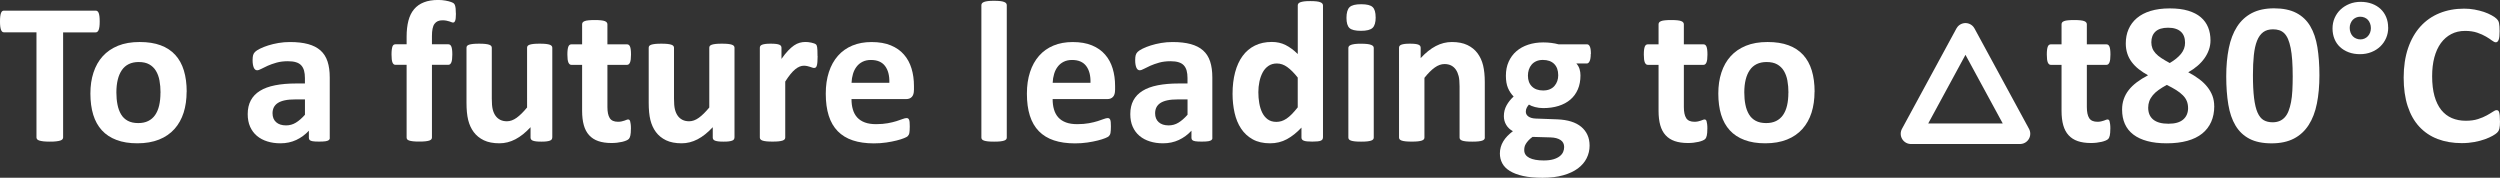
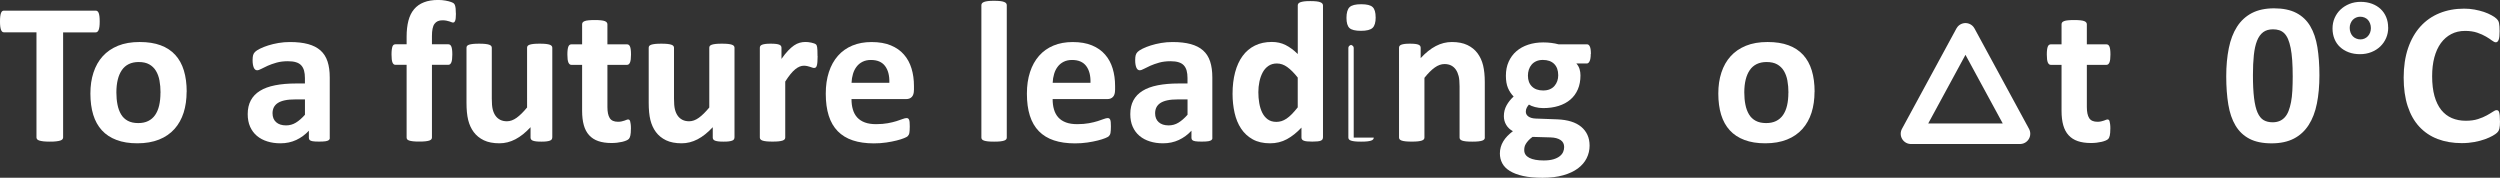
<svg xmlns="http://www.w3.org/2000/svg" id="_レイヤー_2" data-name="レイヤー 2" viewBox="0 0 690.84 49.12">
  <rect x="0" y="0" width="690.84" height="49.12" fill="#333333" stroke="none" />
  <defs>
    <style>
      .cls-1 {
        fill: #fff;
      }

      .cls-2 {
        fill: none;
        stroke: #fff;
        stroke-linejoin: round;
        stroke-width: 5.67px;
      }
    </style>
  </defs>
  <g id="txt">
    <g>
      <path class="cls-1" d="m27.55,5.96c0,.54-.02,1-.07,1.38-.05.38-.12.69-.21.92-.09.23-.21.4-.35.52-.14.11-.29.17-.46.17h-9.02v29.03c0,.19-.06.35-.18.5-.12.15-.32.27-.6.36-.28.09-.65.17-1.13.22-.47.06-1.06.08-1.77.08s-1.29-.03-1.77-.08c-.47-.06-.85-.13-1.13-.22-.28-.09-.48-.21-.6-.36-.12-.15-.18-.32-.18-.5V8.93H1.08c-.19,0-.34-.06-.47-.17s-.24-.28-.33-.52c-.09-.23-.16-.54-.21-.92s-.07-.84-.07-1.38.02-1.03.07-1.42.12-.7.21-.93.2-.4.33-.5.29-.15.47-.15h25.38c.17,0,.32.05.46.15.14.1.25.27.35.5.09.23.16.54.21.93.05.39.07.86.07,1.42Z" />
      <path class="cls-1" d="m51.57,25.35c0,2.12-.28,4.05-.83,5.79-.56,1.74-1.4,3.25-2.53,4.51-1.13,1.26-2.55,2.24-4.26,2.92s-3.7,1.03-5.98,1.03-4.13-.31-5.76-.92-2.99-1.5-4.06-2.67-1.87-2.61-2.39-4.31c-.52-1.71-.78-3.66-.78-5.84s.28-4.05.85-5.8c.57-1.75,1.42-3.26,2.55-4.51,1.13-1.25,2.55-2.22,4.24-2.91,1.7-.69,3.69-1.03,5.97-1.03s4.16.3,5.79.9,2.98,1.49,4.05,2.66c1.07,1.17,1.86,2.61,2.38,4.31.52,1.71.78,3.66.78,5.87Zm-7.21.28c0-1.22-.1-2.35-.29-3.38-.19-1.03-.52-1.92-.99-2.69-.46-.76-1.08-1.35-1.85-1.78-.77-.43-1.74-.64-2.91-.64-1.04,0-1.95.19-2.73.57-.78.38-1.42.94-1.92,1.67-.5.73-.88,1.61-1.13,2.64-.25,1.03-.38,2.2-.38,3.52,0,1.22.1,2.35.31,3.38.2,1.03.53,1.92.99,2.69.45.76,1.07,1.35,1.85,1.77.78.42,1.74.63,2.89.63,1.06,0,1.98-.19,2.75-.57s1.42-.93,1.92-1.66.87-1.6,1.11-2.63c.24-1.03.36-2.2.36-3.52Z" />
      <path class="cls-1" d="m91.15,38.1c0,.26-.09.46-.28.61-.19.15-.48.25-.88.32-.4.06-.99.1-1.77.1-.83,0-1.44-.03-1.82-.1-.38-.06-.65-.17-.81-.32-.16-.15-.24-.35-.24-.61v-1.98c-1.02,1.1-2.18,1.95-3.49,2.56-1.31.61-2.76.92-4.36.92-1.32,0-2.53-.17-3.63-.52-1.1-.34-2.06-.85-2.87-1.53-.81-.68-1.43-1.52-1.88-2.52s-.67-2.17-.67-3.51c0-1.45.28-2.7.85-3.77.57-1.07,1.41-1.95,2.53-2.64,1.12-.7,2.52-1.21,4.19-1.54s3.61-.5,5.82-.5h2.42v-1.5c0-.78-.08-1.46-.24-2.05-.16-.58-.42-1.07-.78-1.46-.36-.39-.84-.68-1.45-.86-.6-.19-1.35-.28-2.24-.28-1.17,0-2.21.13-3.13.39-.92.26-1.73.55-2.44.86-.71.32-1.29.6-1.77.86-.47.26-.86.39-1.16.39-.2,0-.38-.06-.54-.19-.16-.13-.29-.32-.39-.56-.1-.24-.18-.54-.24-.89-.06-.35-.08-.74-.08-1.17,0-.57.05-1.03.14-1.36s.27-.64.53-.9.71-.57,1.36-.89,1.41-.63,2.28-.9,1.82-.51,2.85-.68c1.03-.18,2.09-.26,3.19-.26,1.95,0,3.61.19,5,.57,1.38.38,2.52.96,3.41,1.75.89.79,1.54,1.81,1.95,3.05.41,1.24.61,2.72.61,4.43v16.7Zm-6.88-10.63h-2.67c-1.13,0-2.1.08-2.89.25s-1.45.42-1.95.75-.87.74-1.1,1.21c-.23.47-.35,1.02-.35,1.63,0,1.04.33,1.86.99,2.45.66.59,1.57.89,2.74.89.98,0,1.89-.25,2.71-.75.83-.5,1.67-1.23,2.52-2.2v-4.23Z" />
      <path class="cls-1" d="m125.99,3.73c0,.54-.02.97-.06,1.29-.04.33-.09.58-.17.75s-.16.3-.25.36c-.09.07-.19.1-.31.1-.13,0-.27-.03-.43-.1-.16-.06-.35-.13-.58-.21-.23-.07-.51-.14-.82-.21s-.69-.1-1.11-.1c-.5,0-.93.08-1.29.24-.36.16-.66.41-.91.75s-.42.79-.53,1.34-.17,1.22-.17,2.02v2.28h4.54c.17,0,.32.05.46.14.14.09.25.25.35.46s.16.51.21.88c.05.37.07.83.07,1.36,0,1.02-.09,1.75-.28,2.18-.19.44-.46.65-.81.65h-4.54v20.09c0,.19-.06.35-.17.49-.11.14-.3.25-.56.35-.26.09-.62.16-1.09.21-.46.05-1.03.07-1.7.07s-1.23-.02-1.68-.07c-.46-.05-.82-.12-1.09-.21-.27-.09-.46-.21-.56-.35-.1-.14-.15-.3-.15-.49v-20.09h-3.12c-.35,0-.62-.22-.79-.65-.18-.44-.26-1.16-.26-2.18,0-.54.02-.99.07-1.36.05-.37.11-.66.19-.88.08-.21.2-.37.33-.46.14-.09.3-.14.49-.14h3.09v-2.09c0-1.69.17-3.17.5-4.44s.86-2.33,1.57-3.17c.71-.84,1.62-1.48,2.73-1.91,1.1-.43,2.41-.64,3.91-.64.72,0,1.41.06,2.06.18.65.12,1.16.25,1.53.39.37.14.62.27.75.39.13.12.24.3.32.53.08.23.14.53.18.89.04.36.06.81.06,1.35Z" />
      <path class="cls-1" d="m152.6,38.02c0,.19-.05.35-.14.49-.09.14-.25.25-.49.35-.23.09-.54.16-.92.21-.38.05-.86.07-1.43.07-.61,0-1.11-.02-1.49-.07-.38-.05-.68-.12-.91-.21-.22-.09-.38-.21-.47-.35-.09-.14-.14-.3-.14-.49v-2.87c-1.37,1.48-2.77,2.6-4.19,3.34-1.42.74-2.89,1.11-4.41,1.11-1.71,0-3.14-.28-4.3-.83-1.16-.56-2.1-1.32-2.81-2.28-.71-.96-1.22-2.08-1.53-3.35-.31-1.27-.46-2.85-.46-4.75v-15.2c0-.19.05-.35.15-.49.1-.14.29-.25.56-.35.27-.09.63-.16,1.09-.21.45-.05,1.02-.07,1.68-.07s1.25.02,1.7.07c.45.05.8.12,1.07.21.27.09.46.21.57.35.11.14.17.3.17.49v14.03c0,1.3.08,2.29.25,2.98.17.69.42,1.28.77,1.77.34.49.78.87,1.31,1.14.53.27,1.15.4,1.85.4.89,0,1.79-.32,2.69-.97.9-.65,1.86-1.6,2.88-2.84V13.19c0-.19.05-.35.15-.49.1-.14.29-.25.56-.35.27-.09.63-.16,1.07-.21.45-.05,1.01-.07,1.7-.07s1.25.02,1.7.07c.45.05.8.12,1.06.21.26.09.45.21.56.35.11.14.17.3.17.49v24.83Z" />
      <path class="cls-1" d="m174.34,35.57c0,.82-.05,1.44-.15,1.88-.1.44-.24.74-.4.92-.17.18-.41.33-.74.47-.33.14-.71.26-1.14.36-.44.1-.91.18-1.42.24-.51.06-1.03.08-1.54.08-1.39,0-2.6-.18-3.62-.53s-1.87-.9-2.53-1.63c-.67-.73-1.16-1.66-1.47-2.77s-.47-2.43-.47-3.95v-12.72h-2.98c-.35,0-.62-.22-.81-.65-.19-.44-.28-1.16-.28-2.18,0-.54.02-.99.07-1.36.05-.37.12-.66.21-.88s.21-.37.35-.46c.14-.09.3-.14.49-.14h2.95v-5.54c0-.19.05-.35.15-.5.1-.15.29-.27.56-.38s.63-.18,1.09-.22c.45-.05,1.02-.07,1.68-.07s1.26.02,1.71.07c.45.05.81.12,1.07.22s.45.23.56.38c.11.15.17.32.17.5v5.54h5.4c.19,0,.35.05.49.14.14.09.25.25.35.46s.16.51.21.88c.05.37.07.83.07,1.36,0,1.02-.09,1.75-.28,2.18-.19.44-.46.65-.81.65h-5.43v11.66c0,1.35.21,2.37.64,3.05.43.68,1.19,1.02,2.28,1.02.37,0,.71-.03,1-.1s.56-.14.79-.22c.23-.08.43-.16.58-.22.16-.06.3-.1.43-.1.11,0,.22.03.32.1.1.06.18.19.24.39.06.19.11.46.15.79.05.33.07.76.07,1.28Z" />
      <path class="cls-1" d="m202.95,38.02c0,.19-.05.35-.14.49-.09.14-.25.25-.49.35-.23.09-.54.16-.92.21-.38.05-.86.07-1.43.07-.61,0-1.11-.02-1.49-.07-.38-.05-.68-.12-.91-.21-.22-.09-.38-.21-.47-.35-.09-.14-.14-.3-.14-.49v-2.87c-1.37,1.48-2.77,2.6-4.19,3.34-1.42.74-2.89,1.11-4.41,1.11-1.71,0-3.14-.28-4.3-.83-1.16-.56-2.1-1.32-2.81-2.28-.71-.96-1.22-2.08-1.53-3.35-.31-1.27-.46-2.85-.46-4.75v-15.2c0-.19.05-.35.15-.49.1-.14.29-.25.56-.35.27-.09.63-.16,1.09-.21.45-.05,1.02-.07,1.68-.07s1.25.02,1.7.07c.45.05.8.12,1.07.21.27.09.46.21.57.35.11.14.17.3.17.49v14.03c0,1.3.08,2.29.25,2.98.17.69.42,1.28.77,1.77.34.49.78.87,1.31,1.14.53.27,1.15.4,1.85.4.89,0,1.79-.32,2.69-.97.9-.65,1.86-1.6,2.88-2.84V13.19c0-.19.05-.35.15-.49.1-.14.29-.25.56-.35.27-.09.63-.16,1.07-.21.45-.05,1.01-.07,1.7-.07s1.25.02,1.7.07c.45.05.8.12,1.06.21.26.09.45.21.56.35.11.14.17.3.17.49v24.83Z" />
      <path class="cls-1" d="m225.94,15.5c0,.67-.02,1.22-.06,1.64-.04.43-.09.76-.17,1-.07.24-.17.41-.29.5-.12.09-.27.14-.46.14-.15,0-.32-.03-.5-.1s-.39-.13-.63-.21c-.23-.07-.49-.14-.77-.21-.28-.06-.58-.1-.92-.1-.39,0-.78.08-1.17.24s-.79.4-1.21.74c-.42.33-.85.78-1.31,1.34-.46.56-.94,1.24-1.46,2.06v15.47c0,.19-.06.35-.17.49-.11.14-.3.25-.57.35-.27.09-.63.16-1.07.21-.45.05-1.01.07-1.7.07s-1.25-.02-1.7-.07c-.45-.05-.8-.12-1.07-.21-.27-.09-.46-.21-.57-.35-.11-.14-.17-.3-.17-.49V13.19c0-.19.05-.35.14-.49.09-.14.26-.25.5-.35.24-.09.55-.16.93-.21.38-.05.86-.07,1.43-.07s1.08.02,1.47.07c.39.05.69.12.91.21.21.09.37.21.46.35.09.14.14.3.14.49v3.09c.65-.93,1.26-1.69,1.84-2.3.58-.6,1.12-1.08,1.64-1.43.52-.35,1.04-.6,1.56-.74.52-.14,1.04-.21,1.56-.21.24,0,.5.01.78.04.28.03.57.07.86.14s.56.14.78.22c.22.08.38.17.49.26.1.09.18.19.22.31.05.11.09.26.12.46.04.2.07.49.08.88s.03.92.03,1.59Z" />
      <path class="cls-1" d="m252.55,24.88c0,.85-.19,1.48-.57,1.89-.38.41-.9.61-1.57.61h-15.11c0,1.06.12,2.02.38,2.88.25.86.65,1.6,1.2,2.2.55.6,1.25,1.06,2.12,1.38.86.32,1.9.47,3.1.47s2.3-.09,3.23-.26,1.73-.37,2.41-.58c.68-.21,1.24-.41,1.68-.58s.81-.26,1.09-.26c.17,0,.31.03.42.1s.2.18.28.35.12.4.15.71c.03.31.04.69.04,1.15,0,.41,0,.76-.03,1.04-.02.29-.05.53-.08.74-.04.2-.09.38-.17.52-.07.14-.17.27-.29.4-.12.13-.45.31-.99.53-.54.22-1.22.44-2.06.65-.83.21-1.79.4-2.87.56s-2.23.24-3.45.24c-2.21,0-4.14-.28-5.8-.83s-3.05-1.4-4.16-2.53c-1.11-1.13-1.94-2.56-2.49-4.29-.55-1.73-.82-3.75-.82-6.07s.29-4.2.86-5.97,1.41-3.27,2.5-4.51,2.43-2.18,3.99-2.83c1.57-.65,3.33-.97,5.3-.97,2.08,0,3.86.31,5.33.92,1.48.61,2.69,1.46,3.63,2.55.95,1.08,1.64,2.37,2.09,3.85.45,1.48.67,3.1.67,4.84v1.11Zm-6.79-2c.06-1.97-.34-3.51-1.18-4.63-.84-1.12-2.15-1.68-3.91-1.68-.89,0-1.67.17-2.32.5-.66.33-1.21.78-1.64,1.35-.44.57-.77,1.23-1,2s-.37,1.59-.4,2.46h10.46Z" />
      <path class="cls-1" d="m278.21,38.02c0,.19-.06.35-.17.49-.11.14-.3.25-.57.35-.27.09-.63.16-1.07.21-.45.05-1.01.07-1.7.07s-1.25-.02-1.7-.07c-.45-.05-.8-.12-1.07-.21-.27-.09-.46-.21-.57-.35-.11-.14-.17-.3-.17-.49V1.42c0-.19.06-.35.17-.5.11-.15.3-.27.57-.38s.63-.18,1.07-.24,1.01-.08,1.7-.08,1.25.03,1.7.08.8.13,1.07.24c.27.1.46.23.57.38.11.15.17.32.17.5v36.6Z" />
      <path class="cls-1" d="m308.13,24.88c0,.85-.19,1.48-.57,1.89-.38.41-.9.61-1.57.61h-15.11c0,1.06.12,2.02.38,2.88.25.86.65,1.6,1.2,2.2.55.6,1.25,1.06,2.12,1.38.86.32,1.9.47,3.1.47s2.3-.09,3.23-.26,1.73-.37,2.41-.58c.68-.21,1.24-.41,1.68-.58s.81-.26,1.09-.26c.17,0,.31.03.42.1s.2.18.28.35.12.4.15.71c.03.31.04.69.04,1.15,0,.41,0,.76-.03,1.04-.02.29-.05.53-.08.74-.04.2-.09.38-.17.52-.07.14-.17.27-.29.4-.12.13-.45.31-.99.53-.54.22-1.22.44-2.06.65-.83.21-1.79.4-2.87.56s-2.23.24-3.45.24c-2.21,0-4.14-.28-5.8-.83s-3.05-1.4-4.16-2.53c-1.11-1.13-1.94-2.56-2.49-4.29-.55-1.73-.82-3.75-.82-6.07s.29-4.2.86-5.97,1.41-3.27,2.5-4.51,2.43-2.18,3.99-2.83c1.57-.65,3.33-.97,5.3-.97,2.08,0,3.86.31,5.33.92,1.48.61,2.69,1.46,3.63,2.55.95,1.08,1.64,2.37,2.09,3.85.45,1.48.67,3.1.67,4.84v1.11Zm-6.79-2c.06-1.97-.34-3.51-1.18-4.63-.84-1.12-2.15-1.68-3.91-1.68-.89,0-1.67.17-2.32.5-.66.33-1.21.78-1.64,1.35-.44.57-.77,1.23-1,2s-.37,1.59-.4,2.46h10.46Z" />
      <path class="cls-1" d="m335.04,38.1c0,.26-.09.46-.28.61-.19.15-.48.25-.88.32-.4.06-.99.1-1.77.1-.83,0-1.44-.03-1.82-.1-.38-.06-.65-.17-.81-.32-.16-.15-.24-.35-.24-.61v-1.98c-1.02,1.1-2.18,1.95-3.49,2.56-1.31.61-2.76.92-4.36.92-1.32,0-2.53-.17-3.63-.52-1.1-.34-2.06-.85-2.87-1.53-.81-.68-1.43-1.52-1.88-2.52s-.67-2.17-.67-3.51c0-1.45.28-2.7.85-3.77.57-1.07,1.41-1.95,2.53-2.64,1.12-.7,2.52-1.21,4.19-1.54s3.61-.5,5.82-.5h2.42v-1.5c0-.78-.08-1.46-.24-2.05-.16-.58-.42-1.07-.78-1.46-.36-.39-.84-.68-1.45-.86-.6-.19-1.35-.28-2.24-.28-1.17,0-2.21.13-3.13.39-.92.26-1.73.55-2.44.86-.71.32-1.29.6-1.77.86-.47.26-.86.39-1.16.39-.2,0-.38-.06-.54-.19-.16-.13-.29-.32-.39-.56-.1-.24-.18-.54-.24-.89-.06-.35-.08-.74-.08-1.17,0-.57.05-1.03.14-1.36s.27-.64.53-.9.71-.57,1.36-.89,1.41-.63,2.28-.9,1.82-.51,2.85-.68c1.03-.18,2.09-.26,3.19-.26,1.95,0,3.61.19,5,.57,1.38.38,2.52.96,3.41,1.75.89.79,1.54,1.81,1.95,3.05.41,1.24.61,2.72.61,4.43v16.7Zm-6.88-10.63h-2.67c-1.13,0-2.1.08-2.89.25s-1.45.42-1.95.75-.87.74-1.1,1.21c-.23.47-.35,1.02-.35,1.63,0,1.04.33,1.86.99,2.45.66.59,1.57.89,2.74.89.98,0,1.89-.25,2.71-.75.83-.5,1.67-1.23,2.52-2.2v-4.23Z" />
      <path class="cls-1" d="m365.57,38.02c0,.2-.05.38-.14.51-.09.14-.25.26-.47.35s-.52.16-.91.19c-.38.04-.85.06-1.41.06-.59,0-1.08-.02-1.45-.06-.37-.04-.67-.1-.9-.19-.23-.09-.4-.21-.5-.35-.1-.14-.15-.31-.15-.51v-2.76c-1.28,1.37-2.62,2.44-4.02,3.2-1.4.76-2.96,1.14-4.66,1.14-1.89,0-3.49-.37-4.8-1.1-1.31-.73-2.38-1.72-3.2-2.96-.83-1.24-1.42-2.69-1.8-4.36-.37-1.66-.56-3.41-.56-5.25,0-2.21.24-4.19.71-5.96.47-1.76,1.16-3.27,2.07-4.51.91-1.24,2.04-2.2,3.4-2.87s2.91-1,4.68-1c1.39,0,2.65.28,3.79.85s2.25,1.4,3.37,2.49V1.5c0-.19.05-.35.15-.5.1-.15.29-.27.56-.38.27-.1.63-.18,1.07-.24s1.01-.08,1.7-.08,1.25.03,1.7.08.8.13,1.06.24c.26.1.45.23.56.38.11.15.17.32.17.5v36.52Zm-6.96-16.59c-1-1.26-1.96-2.23-2.88-2.89-.92-.67-1.88-1-2.88-1-.91,0-1.69.23-2.35.68-.66.46-1.19,1.06-1.59,1.82-.4.76-.7,1.61-.89,2.55-.2.94-.29,1.9-.29,2.88,0,1.04.08,2.05.25,3.03.17.98.44,1.86.82,2.63.38.77.89,1.39,1.52,1.85.63.46,1.43.7,2.39.7.48,0,.95-.07,1.41-.21.45-.14.92-.37,1.39-.68.47-.32.96-.73,1.46-1.24s1.05-1.14,1.64-1.88v-8.24Z" />
-       <path class="cls-1" d="m380.15,4.79c0,1.41-.29,2.38-.86,2.92-.58.54-1.64.81-3.2.81s-2.64-.26-3.19-.78c-.55-.52-.82-1.46-.82-2.81s.28-2.39.85-2.94c.57-.55,1.64-.82,3.21-.82s2.62.26,3.17.79c.56.53.83,1.47.83,2.83Zm-.53,33.23c0,.19-.06.35-.17.49-.11.14-.3.25-.57.35-.27.09-.63.16-1.07.21-.45.05-1.01.07-1.7.07s-1.25-.02-1.7-.07c-.45-.05-.8-.12-1.07-.21-.27-.09-.46-.21-.57-.35-.11-.14-.17-.3-.17-.49V13.25c0-.19.06-.35.17-.49.11-.14.3-.26.57-.36s.63-.18,1.07-.24,1.01-.08,1.7-.08,1.25.03,1.7.08.8.13,1.07.24c.27.1.46.22.57.36.11.14.17.3.17.49v24.77Z" />
+       <path class="cls-1" d="m380.15,4.79c0,1.41-.29,2.38-.86,2.92-.58.54-1.64.81-3.2.81s-2.64-.26-3.19-.78c-.55-.52-.82-1.46-.82-2.81s.28-2.39.85-2.94c.57-.55,1.64-.82,3.21-.82s2.62.26,3.17.79c.56.53.83,1.47.83,2.83Zm-.53,33.23c0,.19-.06.35-.17.49-.11.14-.3.25-.57.35-.27.09-.63.16-1.07.21-.45.05-1.01.07-1.7.07s-1.25-.02-1.7-.07c-.45-.05-.8-.12-1.07-.21-.27-.09-.46-.21-.57-.35-.11-.14-.17-.3-.17-.49V13.25c0-.19.06-.35.17-.49.11-.14.3-.26.57-.36c.27.1.46.22.57.36.11.14.17.3.17.49v24.77Z" />
      <path class="cls-1" d="m410.32,38.02c0,.19-.06.35-.17.49-.11.14-.3.25-.56.35-.26.09-.62.16-1.07.21-.45.05-1.02.07-1.68.07s-1.26-.02-1.71-.07c-.46-.05-.81-.12-1.07-.21-.26-.09-.45-.21-.56-.35-.11-.14-.17-.3-.17-.49v-14.17c0-1.21-.09-2.15-.26-2.84-.18-.69-.43-1.28-.77-1.77s-.77-.87-1.29-1.14c-.53-.27-1.15-.4-1.85-.4-.89,0-1.79.32-2.7.97-.91.65-1.86,1.6-2.84,2.84v16.5c0,.19-.06.35-.17.49-.11.14-.3.25-.57.35-.27.09-.63.16-1.07.21-.45.05-1.01.07-1.7.07s-1.25-.02-1.7-.07c-.45-.05-.8-.12-1.07-.21-.27-.09-.46-.21-.57-.35-.11-.14-.17-.3-.17-.49V13.19c0-.19.05-.35.14-.49.09-.14.26-.25.5-.35.24-.09.55-.16.93-.21.38-.05.86-.07,1.43-.07s1.08.02,1.47.07c.39.05.69.12.91.21.21.09.37.21.46.35.09.14.14.3.14.49v2.87c1.37-1.48,2.77-2.6,4.19-3.34,1.42-.74,2.9-1.11,4.44-1.11,1.69,0,3.11.28,4.27.83,1.16.56,2.1,1.31,2.81,2.27.71.96,1.23,2.07,1.54,3.35s.47,2.82.47,4.62v15.34Z" />
      <path class="cls-1" d="m439.58,14.92c0,.89-.1,1.55-.31,1.98-.2.43-.46.64-.75.64h-2.92c.41.45.7.95.88,1.52.18.57.26,1.16.26,1.77,0,1.45-.24,2.73-.72,3.85-.48,1.12-1.17,2.07-2.07,2.84-.9.77-1.99,1.35-3.26,1.75-1.27.4-2.69.6-4.24.6-.8,0-1.56-.1-2.28-.29-.72-.19-1.28-.42-1.67-.68-.22.24-.42.53-.6.86s-.26.71-.26,1.11c0,.54.24.98.71,1.32.47.34,1.14.53,1.99.57l6.04.22c1.41.06,2.67.26,3.77.6,1.1.34,2.03.83,2.78,1.45.75.62,1.33,1.37,1.73,2.24.4.87.6,1.86.6,2.98,0,1.22-.27,2.38-.81,3.46-.54,1.09-1.35,2.03-2.42,2.83-1.08.8-2.43,1.43-4.05,1.89-1.62.46-3.52.7-5.69.7s-3.92-.17-5.41-.5c-1.49-.33-2.72-.8-3.67-1.39-.96-.59-1.65-1.3-2.09-2.13s-.65-1.73-.65-2.71c0-.61.08-1.2.24-1.75.16-.56.39-1.09.7-1.6.31-.51.68-1,1.13-1.46.45-.46.96-.91,1.53-1.34-.8-.43-1.42-1.01-1.85-1.74-.44-.73-.65-1.54-.65-2.41,0-1.09.25-2.09.75-2.99s1.15-1.71,1.95-2.44c-.65-.65-1.17-1.43-1.56-2.34-.39-.91-.58-2.04-.58-3.4,0-1.45.25-2.74.77-3.88.51-1.14,1.22-2.11,2.13-2.89.91-.79,1.99-1.39,3.26-1.81,1.26-.42,2.65-.63,4.17-.63.78,0,1.53.05,2.24.14.71.09,1.38.22,1.99.39h7.88c.32,0,.57.2.76.61.2.41.29,1.1.29,2.06Zm-7.35,25.69c0-.83-.33-1.48-1-1.92s-1.59-.69-2.76-.72l-4.98-.14c-.48.35-.87.69-1.16,1.02-.29.32-.52.64-.7.93-.18.3-.29.58-.35.86s-.08.57-.08.86c0,.93.47,1.63,1.41,2.12.94.48,2.26.72,3.97.72,1.06,0,1.95-.11,2.67-.32.72-.21,1.31-.5,1.75-.85.45-.35.76-.75.95-1.18s.28-.9.28-1.38Zm-1.64-19.82c0-1.34-.37-2.38-1.11-3.12-.74-.74-1.79-1.11-3.14-1.11-.69,0-1.29.12-1.81.35s-.95.55-1.29.95c-.34.4-.6.86-.77,1.39-.17.53-.25,1.08-.25,1.66,0,1.26.37,2.26,1.11,2.99.74.73,1.77,1.1,3.09,1.1.71,0,1.32-.11,1.84-.33s.95-.53,1.29-.92c.34-.39.6-.84.78-1.35.18-.51.26-1.04.26-1.6Z" />
-       <path class="cls-1" d="m471.8,35.57c0,.82-.05,1.44-.15,1.88-.1.44-.24.74-.4.92-.17.18-.41.33-.74.47-.33.14-.71.26-1.14.36-.44.1-.91.18-1.42.24-.51.06-1.03.08-1.54.08-1.39,0-2.6-.18-3.62-.53s-1.87-.9-2.53-1.63c-.67-.73-1.16-1.66-1.47-2.77s-.47-2.43-.47-3.95v-12.72h-2.98c-.35,0-.62-.22-.81-.65-.19-.44-.28-1.16-.28-2.18,0-.54.02-.99.07-1.36.05-.37.12-.66.21-.88s.21-.37.35-.46c.14-.09.3-.14.49-.14h2.95v-5.54c0-.19.05-.35.15-.5.1-.15.29-.27.56-.38s.63-.18,1.09-.22c.45-.05,1.02-.07,1.68-.07s1.26.02,1.71.07c.45.05.81.12,1.07.22s.45.23.56.38c.11.15.17.32.17.5v5.54h5.4c.19,0,.35.05.49.14.14.09.25.25.35.46s.16.51.21.88c.05.37.07.83.07,1.36,0,1.02-.09,1.75-.28,2.18-.19.44-.46.65-.81.65h-5.43v11.66c0,1.35.21,2.37.64,3.05.43.68,1.19,1.02,2.28,1.02.37,0,.71-.03,1-.1s.56-.14.79-.22c.23-.08.43-.16.58-.22.16-.06.3-.1.43-.1.11,0,.22.03.32.1.1.06.18.19.24.39.06.19.11.46.15.79.05.33.07.76.07,1.28Z" />
      <path class="cls-1" d="m501.42,25.35c0,2.12-.28,4.05-.83,5.79-.56,1.74-1.4,3.25-2.53,4.51-1.13,1.26-2.55,2.24-4.26,2.92s-3.7,1.03-5.98,1.03-4.13-.31-5.76-.92-2.99-1.5-4.06-2.67-1.87-2.61-2.39-4.31c-.52-1.71-.78-3.66-.78-5.84s.28-4.05.85-5.8c.57-1.75,1.42-3.26,2.55-4.51,1.13-1.25,2.55-2.22,4.24-2.91,1.7-.69,3.69-1.03,5.97-1.03s4.16.3,5.79.9,2.98,1.49,4.05,2.66c1.07,1.17,1.86,2.61,2.38,4.31.52,1.71.78,3.66.78,5.87Zm-7.21.28c0-1.22-.1-2.35-.29-3.38-.19-1.03-.52-1.92-.99-2.69-.46-.76-1.08-1.35-1.85-1.78-.77-.43-1.74-.64-2.91-.64-1.04,0-1.95.19-2.73.57-.78.38-1.42.94-1.92,1.67-.5.73-.88,1.61-1.13,2.64-.25,1.03-.38,2.2-.38,3.52,0,1.22.1,2.35.31,3.38.2,1.03.53,1.92.99,2.69.45.76,1.07,1.35,1.85,1.77.78.42,1.74.63,2.89.63,1.06,0,1.98-.19,2.75-.57s1.42-.93,1.92-1.66.87-1.6,1.11-2.63c.24-1.03.36-2.2.36-3.52Z" />
      <path class="cls-1" d="m583.16,35.57c0,.82-.05,1.44-.15,1.88-.1.44-.24.74-.4.92-.17.18-.41.33-.74.47-.33.14-.71.26-1.14.36-.44.1-.91.18-1.42.24-.51.06-1.03.08-1.54.08-1.39,0-2.6-.18-3.62-.53s-1.87-.9-2.53-1.63c-.67-.73-1.16-1.66-1.47-2.77s-.47-2.43-.47-3.95v-12.72h-2.98c-.35,0-.62-.22-.81-.65-.19-.44-.28-1.16-.28-2.18,0-.54.02-.99.07-1.36.05-.37.12-.66.21-.88s.21-.37.35-.46c.14-.09.3-.14.49-.14h2.95v-5.54c0-.19.05-.35.15-.5.1-.15.29-.27.56-.38s.63-.18,1.09-.22c.45-.05,1.02-.07,1.68-.07s1.26.02,1.71.07c.45.05.81.12,1.07.22s.45.23.56.38c.11.15.17.32.17.5v5.54h5.4c.19,0,.35.05.49.14.14.09.25.25.35.46s.16.51.21.88c.05.37.07.83.07,1.36,0,1.02-.09,1.75-.28,2.18-.19.44-.46.65-.81.65h-5.43v11.66c0,1.35.21,2.37.64,3.05.43.68,1.19,1.02,2.28,1.02.37,0,.71-.03,1-.1s.56-.14.79-.22c.23-.08.43-.16.58-.22.16-.06.3-.1.43-.1.11,0,.22.03.32.1.1.06.18.19.24.39.06.19.11.46.15.79.05.33.07.76.07,1.28Z" />
-       <path class="cls-1" d="m611.88,29.31c0,1.63-.28,3.09-.85,4.37-.57,1.28-1.4,2.36-2.5,3.24-1.1.88-2.47,1.55-4.11,2-1.63.45-3.52.68-5.65.68s-3.83-.2-5.37-.61-2.83-1.01-3.87-1.8c-1.04-.79-1.82-1.76-2.34-2.92s-.78-2.49-.78-3.99c0-1.02.15-1.98.46-2.88.31-.9.76-1.73,1.36-2.5.6-.77,1.35-1.49,2.25-2.17.9-.68,1.93-1.32,3.1-1.93-.95-.52-1.8-1.08-2.56-1.68-.76-.6-1.41-1.26-1.95-1.98s-.95-1.5-1.22-2.35c-.28-.85-.42-1.78-.42-2.78,0-1.45.25-2.76.77-3.94.51-1.18,1.27-2.2,2.28-3.06,1.01-.86,2.28-1.53,3.8-1.99,1.52-.46,3.28-.7,5.29-.7s3.69.21,5.11.64c1.42.43,2.58,1.03,3.49,1.81s1.58,1.71,2.02,2.8c.44,1.08.65,2.29.65,3.6,0,.87-.14,1.72-.43,2.55-.29.83-.69,1.61-1.21,2.35-.52.74-1.16,1.44-1.92,2.1-.76.66-1.62,1.26-2.59,1.8,1.13.59,2.14,1.22,3.03,1.89s1.64,1.39,2.25,2.16c.61.77,1.08,1.59,1.41,2.46.32.87.49,1.82.49,2.84Zm-7.24.5c0-.69-.12-1.31-.35-1.88-.23-.57-.59-1.1-1.09-1.6-.49-.5-1.11-.98-1.85-1.45-.74-.46-1.61-.94-2.59-1.42-.85.46-1.6.93-2.25,1.39-.65.46-1.19.95-1.61,1.46s-.75,1.05-.96,1.61c-.21.57-.32,1.17-.32,1.82,0,1.45.47,2.55,1.41,3.31.94.76,2.33,1.14,4.19,1.14s3.18-.39,4.08-1.17c.9-.78,1.35-1.85,1.35-3.23Zm-.83-17.98c0-.65-.09-1.23-.28-1.75-.19-.52-.48-.96-.88-1.32-.4-.36-.89-.64-1.47-.82-.58-.19-1.28-.28-2.07-.28-1.56,0-2.72.36-3.48,1.07s-1.14,1.7-1.14,2.96c0,.59.1,1.14.29,1.64.19.5.5.97.9,1.42s.94.88,1.59,1.31c.65.43,1.42.88,2.31,1.36,1.35-.8,2.4-1.65,3.13-2.56.73-.91,1.1-1.92,1.1-3.03Z" />
      <path class="cls-1" d="m640.94,20.82c0,2.88-.23,5.47-.7,7.79-.46,2.32-1.22,4.3-2.27,5.93-1.05,1.63-2.41,2.89-4.09,3.76-1.68.87-3.73,1.31-6.17,1.31s-4.51-.42-6.12-1.27c-1.61-.84-2.89-2.06-3.84-3.65-.95-1.59-1.61-3.52-1.99-5.82-.38-2.29-.57-4.88-.57-7.78s.24-5.45.71-7.78c.47-2.33,1.23-4.31,2.28-5.94,1.05-1.63,2.41-2.88,4.09-3.76,1.68-.87,3.72-1.31,6.14-1.31s4.51.42,6.14,1.27c1.62.84,2.91,2.06,3.85,3.65.95,1.59,1.6,3.53,1.98,5.82.37,2.29.56,4.88.56,7.78Zm-7.38.36c0-1.71-.05-3.21-.14-4.52-.09-1.31-.24-2.44-.43-3.41-.19-.96-.44-1.78-.72-2.45-.29-.67-.64-1.2-1.04-1.6-.41-.4-.87-.68-1.39-.85s-1.09-.25-1.73-.25c-1.09,0-2,.26-2.71.79-.71.53-1.28,1.32-1.7,2.38-.42,1.06-.71,2.38-.88,3.95-.17,1.58-.25,3.41-.25,5.51,0,2.56.1,4.68.31,6.36s.52,3.02.96,4.01c.44.99,1,1.69,1.68,2.09.69.4,1.51.6,2.48.6.72,0,1.36-.12,1.92-.35s1.04-.58,1.46-1.04c.42-.46.77-1.05,1.04-1.75.28-.71.5-1.52.68-2.45.18-.93.3-1.98.36-3.15.06-1.17.1-2.46.1-3.87Z" />
      <path class="cls-1" d="m659.95,7.6c0,1.04-.19,2-.57,2.89-.38.89-.92,1.67-1.61,2.34-.7.67-1.52,1.19-2.48,1.57-.96.38-2.01.57-3.16.57s-2.19-.18-3.12-.53c-.93-.35-1.73-.84-2.39-1.46-.67-.62-1.18-1.37-1.53-2.24-.35-.87-.53-1.83-.53-2.87s.19-2,.58-2.89.93-1.67,1.61-2.32,1.51-1.18,2.46-1.57c.96-.39,2-.58,3.13-.58s2.19.18,3.13.53c.94.35,1.73.84,2.39,1.46.66.62,1.17,1.37,1.53,2.24.36.87.54,1.83.54,2.87Zm-4.79.17c0-.45-.07-.87-.22-1.27s-.35-.74-.61-1.02-.58-.49-.95-.64c-.37-.15-.77-.22-1.2-.22-.39,0-.77.08-1.13.24-.36.16-.67.38-.92.65-.25.28-.45.61-.6.99s-.22.78-.22,1.21.07.87.22,1.27c.15.4.35.74.61,1.02s.58.5.95.65c.37.16.77.24,1.2.24.39,0,.77-.08,1.13-.24.36-.16.67-.38.93-.67.26-.29.46-.62.6-1,.14-.38.21-.78.21-1.21Z" />
      <path class="cls-1" d="m690.84,33.51c0,.46-.01.86-.04,1.18-.03.33-.07.6-.12.83-.06.23-.13.43-.22.6-.09.17-.24.36-.45.57-.21.21-.6.49-1.18.82-.58.33-1.3.65-2.14.96-.84.31-1.81.56-2.89.77-1.08.2-2.26.31-3.52.31-2.47,0-4.69-.38-6.68-1.14s-3.67-1.9-5.07-3.41-2.46-3.4-3.2-5.66c-.74-2.26-1.11-4.9-1.11-7.9s.41-5.78,1.22-8.15c.82-2.38,1.96-4.37,3.42-5.98s3.22-2.84,5.27-3.67c2.05-.83,4.31-1.25,6.78-1.25,1,0,1.97.08,2.89.25s1.79.39,2.58.65c.79.27,1.5.58,2.13.93.63.35,1.07.65,1.32.9.25.25.42.46.52.63.09.17.17.38.22.64.06.26.1.57.12.92.03.35.04.79.04,1.31,0,.56-.02,1.03-.06,1.42-.04.39-.1.71-.2.95-.09.24-.2.42-.33.53s-.28.17-.45.17c-.28,0-.63-.16-1.06-.49s-.98-.69-1.66-1.09c-.68-.4-1.48-.76-2.42-1.08-.94-.32-2.06-.49-3.35-.49-1.43,0-2.71.29-3.83.88-1.12.58-2.08,1.42-2.87,2.5-.79,1.08-1.39,2.4-1.8,3.94-.41,1.54-.61,3.27-.61,5.2,0,2.12.22,3.95.65,5.5.44,1.55,1.06,2.82,1.87,3.83.81,1,1.78,1.75,2.92,2.24,1.14.49,2.43.74,3.85.74,1.3,0,2.42-.15,3.37-.46.95-.31,1.76-.64,2.43-1.02.68-.37,1.23-.71,1.67-1,.44-.3.78-.45,1.02-.45.18,0,.33.04.45.11.11.07.2.22.28.45.07.22.13.53.17.93.04.4.06.93.06,1.6Z" />
    </g>
    <polygon class="cls-2" points="543.13 9.21 558.2 36.96 528.07 36.96 543.13 9.21" />
  </g>
</svg>